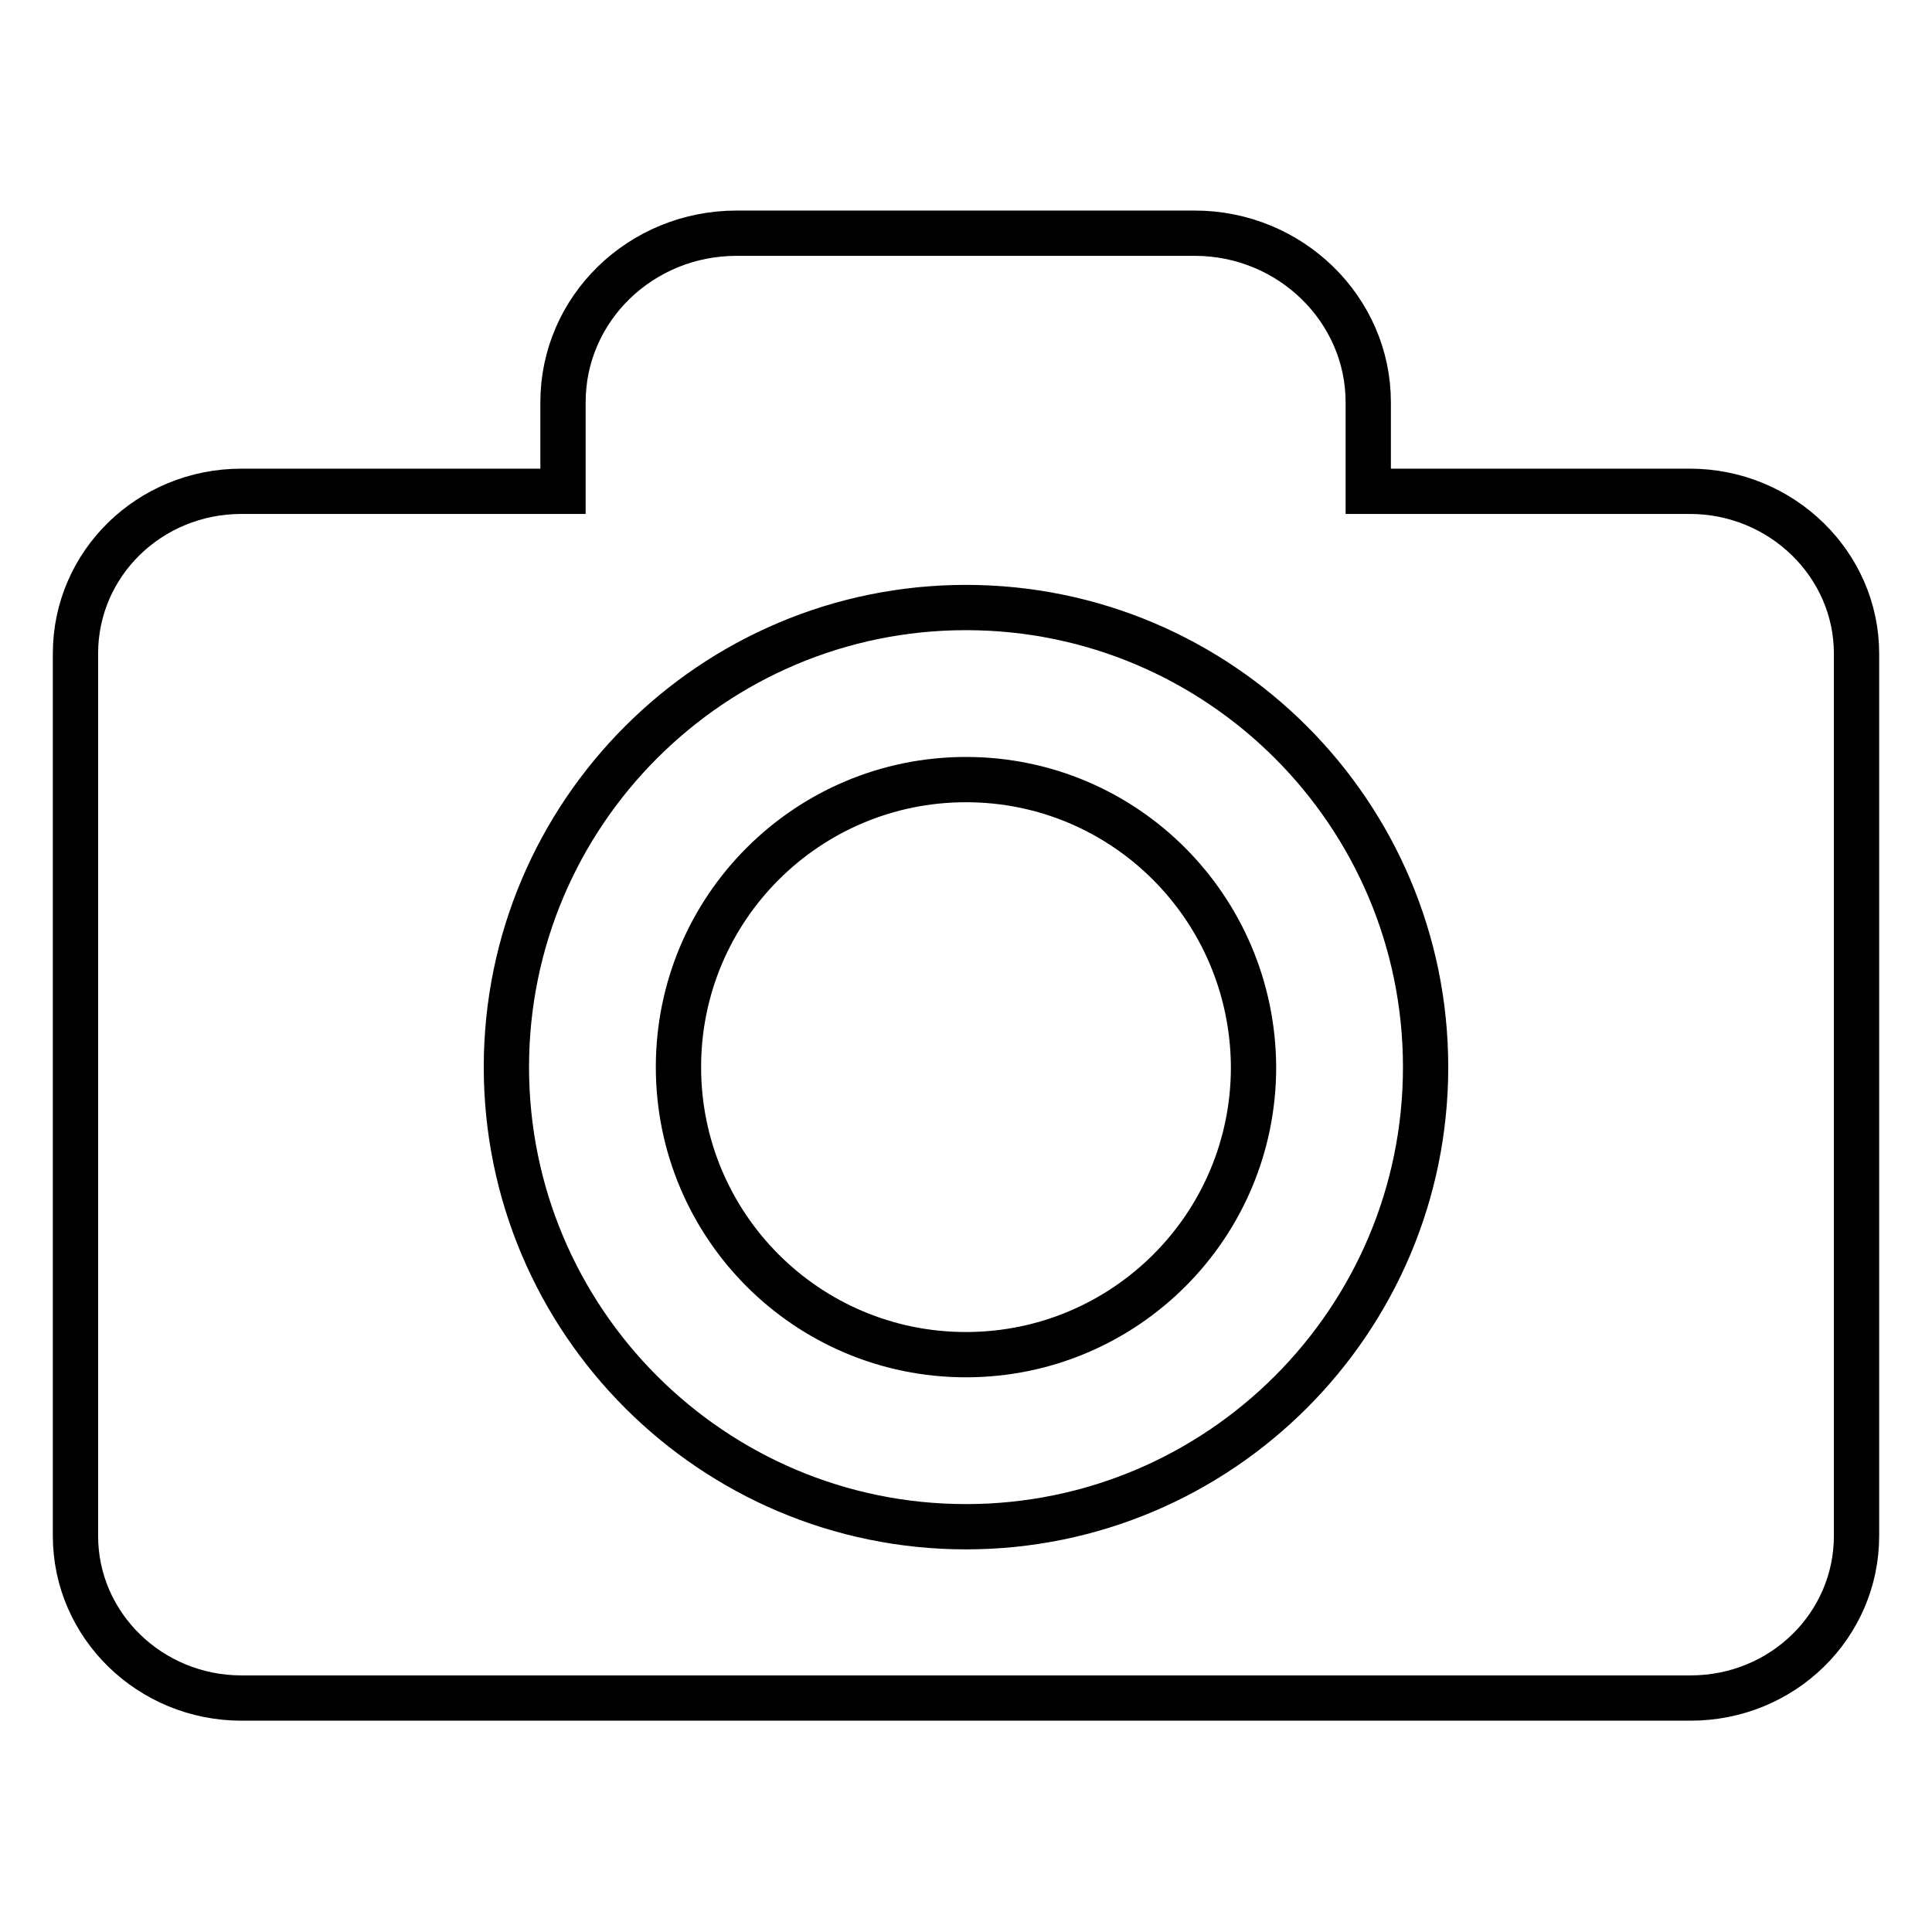
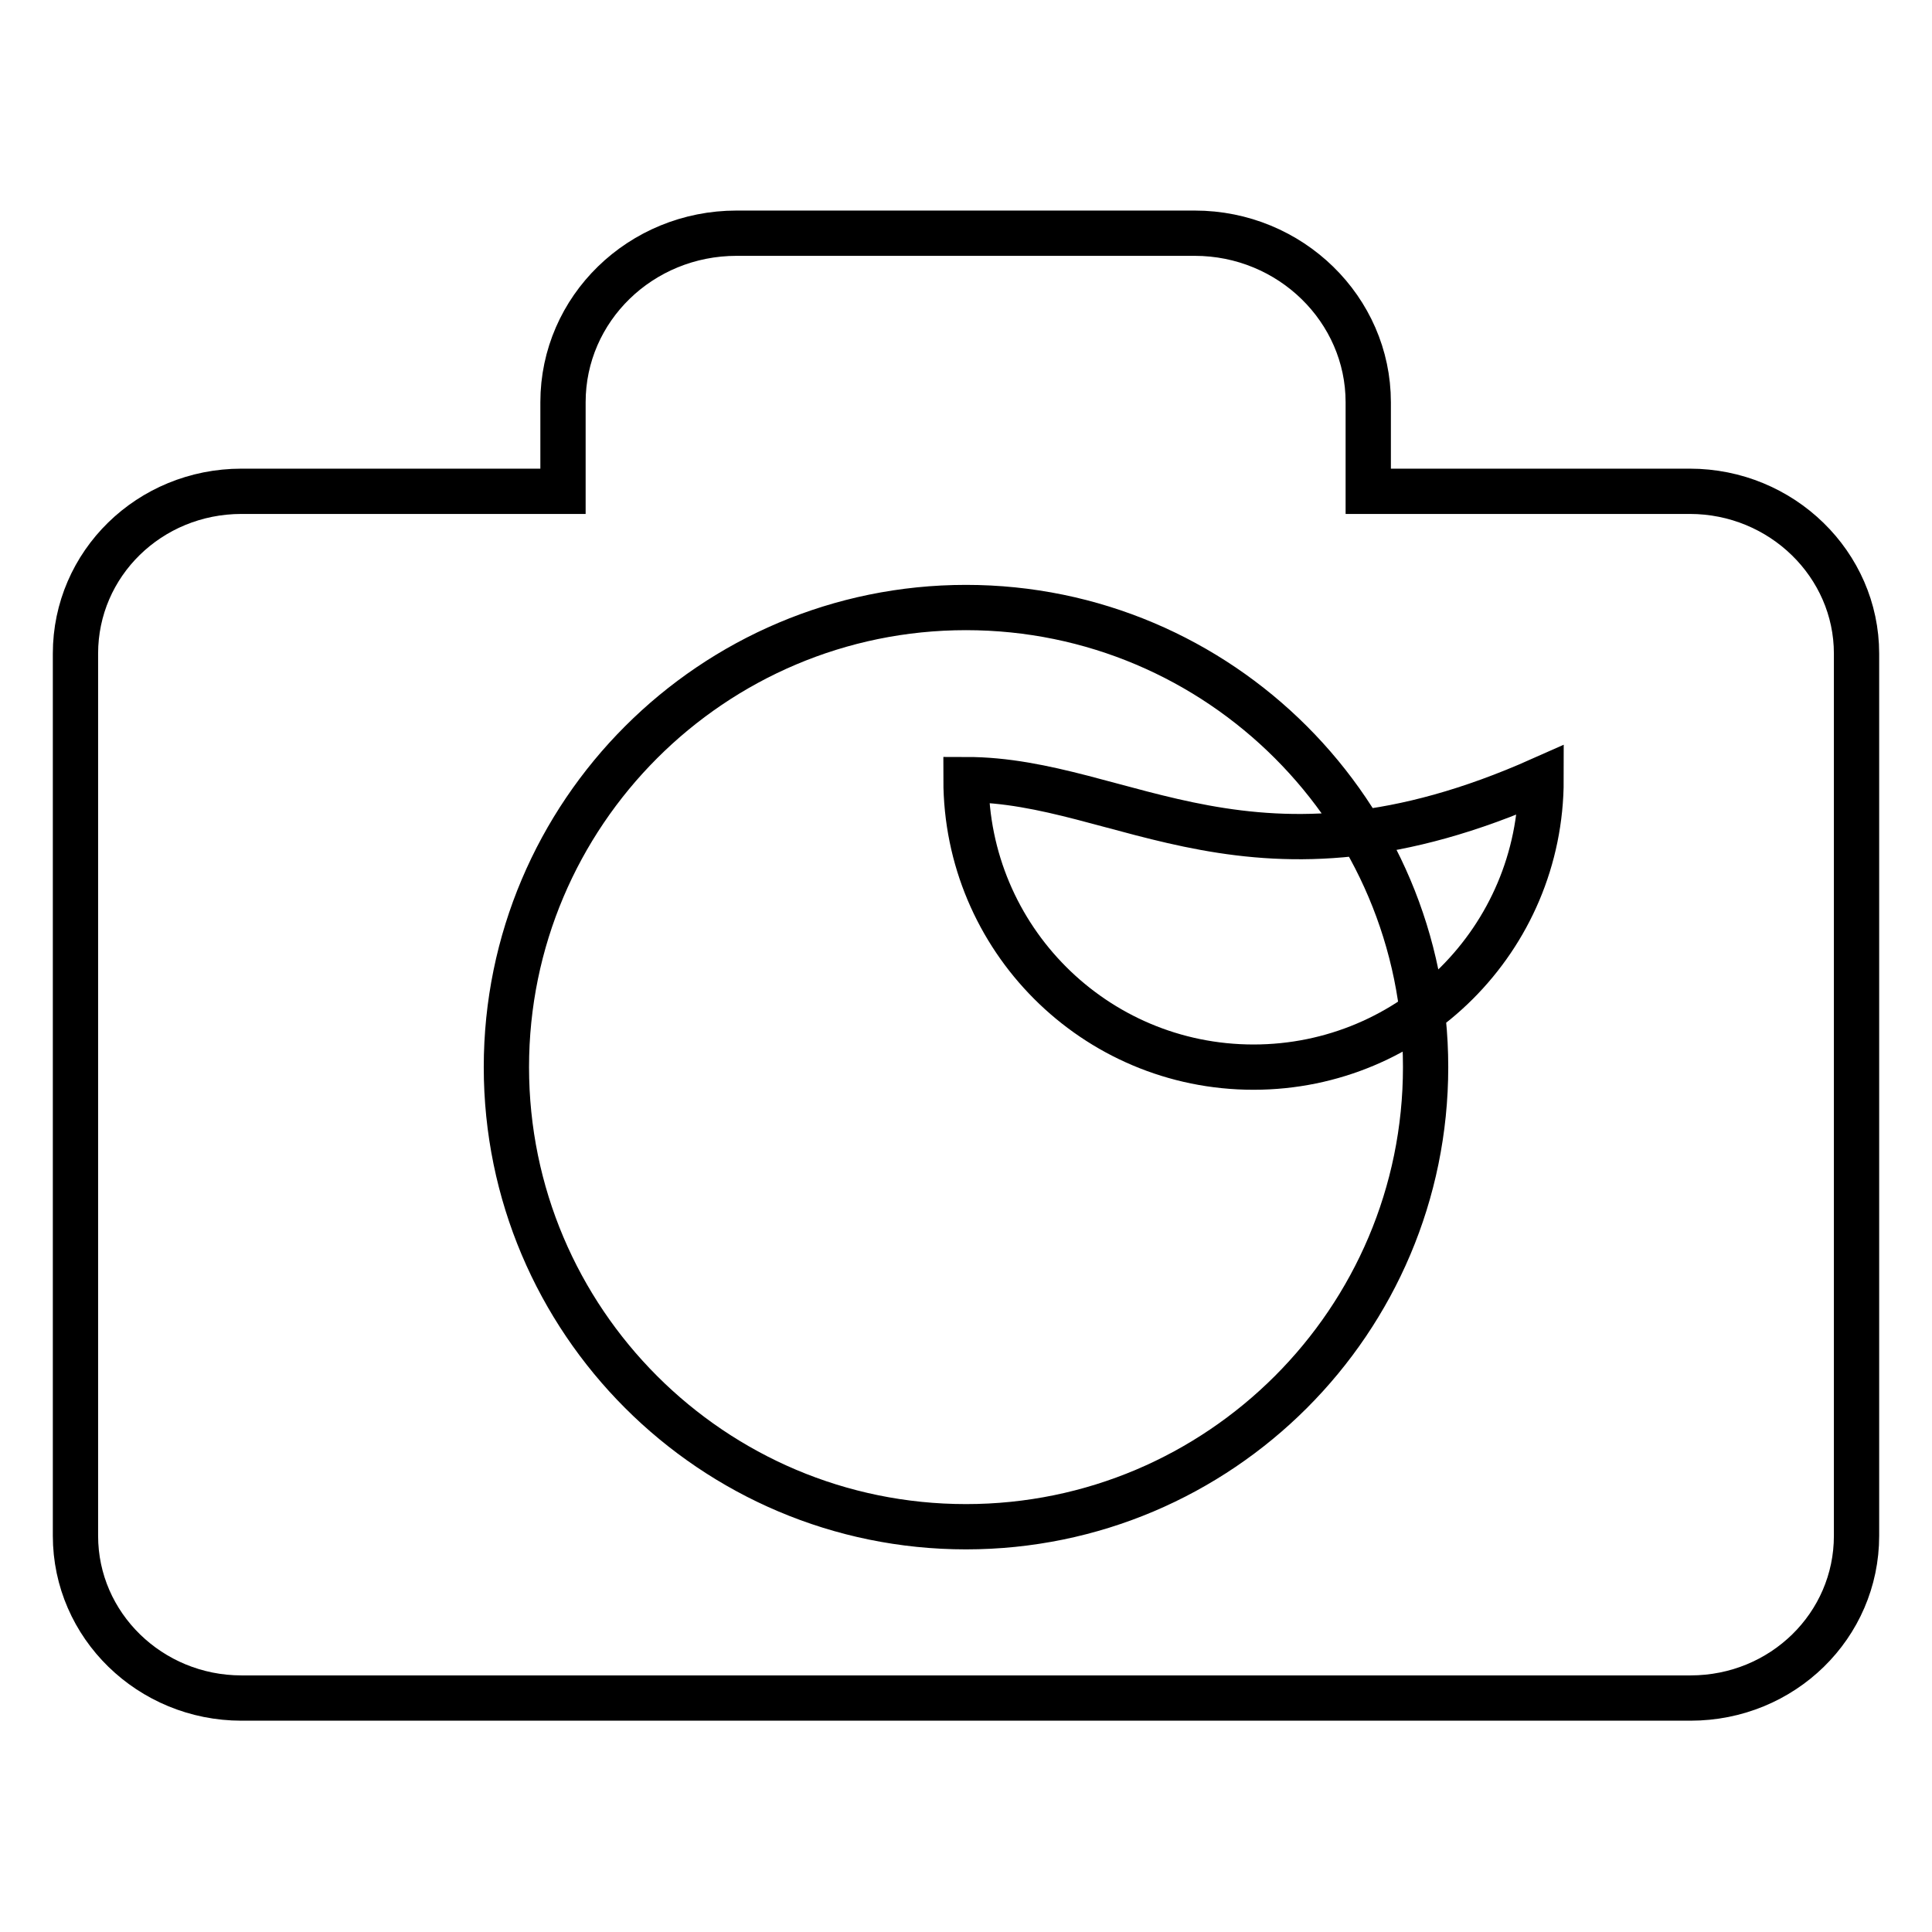
<svg xmlns="http://www.w3.org/2000/svg" version="1.1" x="0px" y="0px" viewBox="0 0 256 256" enable-background="new 0 0 256 256" xml:space="preserve">
  <g>
-     <path stroke-width="6" fill-opacity="0" stroke="#000000" d="M223.9,65.1h-42.6V53.3c0-12.3-10.3-22.4-23-22.4H97.6c-12.7,0-23,10-23,22.4v11.8H32 c-12.2,0-22,9.6-22,21.5v116.9c0,11.9,9.9,21.5,22,21.5H224c12.2,0,22-9.6,22-21.5V86.6C246,74.8,236.1,65.1,223.9,65.1z  M128,202.3c-33.6,0-60.9-27.3-60.9-60.9c0-33.6,27.3-60.9,60.9-60.9c33.6,0,60.9,27.3,60.9,60.9C188.9,175,161.6,202.3,128,202.3z  M128,103.3c-21,0-38.1,17-38.1,38.1c0,21,17,38.1,38.1,38.1c21,0,38.1-17,38.1-38.1C166,120.3,149,103.3,128,103.3L128,103.3z" />
+     <path stroke-width="6" fill-opacity="0" stroke="#000000" d="M223.9,65.1h-42.6V53.3c0-12.3-10.3-22.4-23-22.4H97.6c-12.7,0-23,10-23,22.4v11.8H32 c-12.2,0-22,9.6-22,21.5v116.9c0,11.9,9.9,21.5,22,21.5H224c12.2,0,22-9.6,22-21.5V86.6C246,74.8,236.1,65.1,223.9,65.1z  M128,202.3c-33.6,0-60.9-27.3-60.9-60.9c0-33.6,27.3-60.9,60.9-60.9c33.6,0,60.9,27.3,60.9,60.9C188.9,175,161.6,202.3,128,202.3z  M128,103.3c0,21,17,38.1,38.1,38.1c21,0,38.1-17,38.1-38.1C166,120.3,149,103.3,128,103.3L128,103.3z" />
  </g>
</svg>